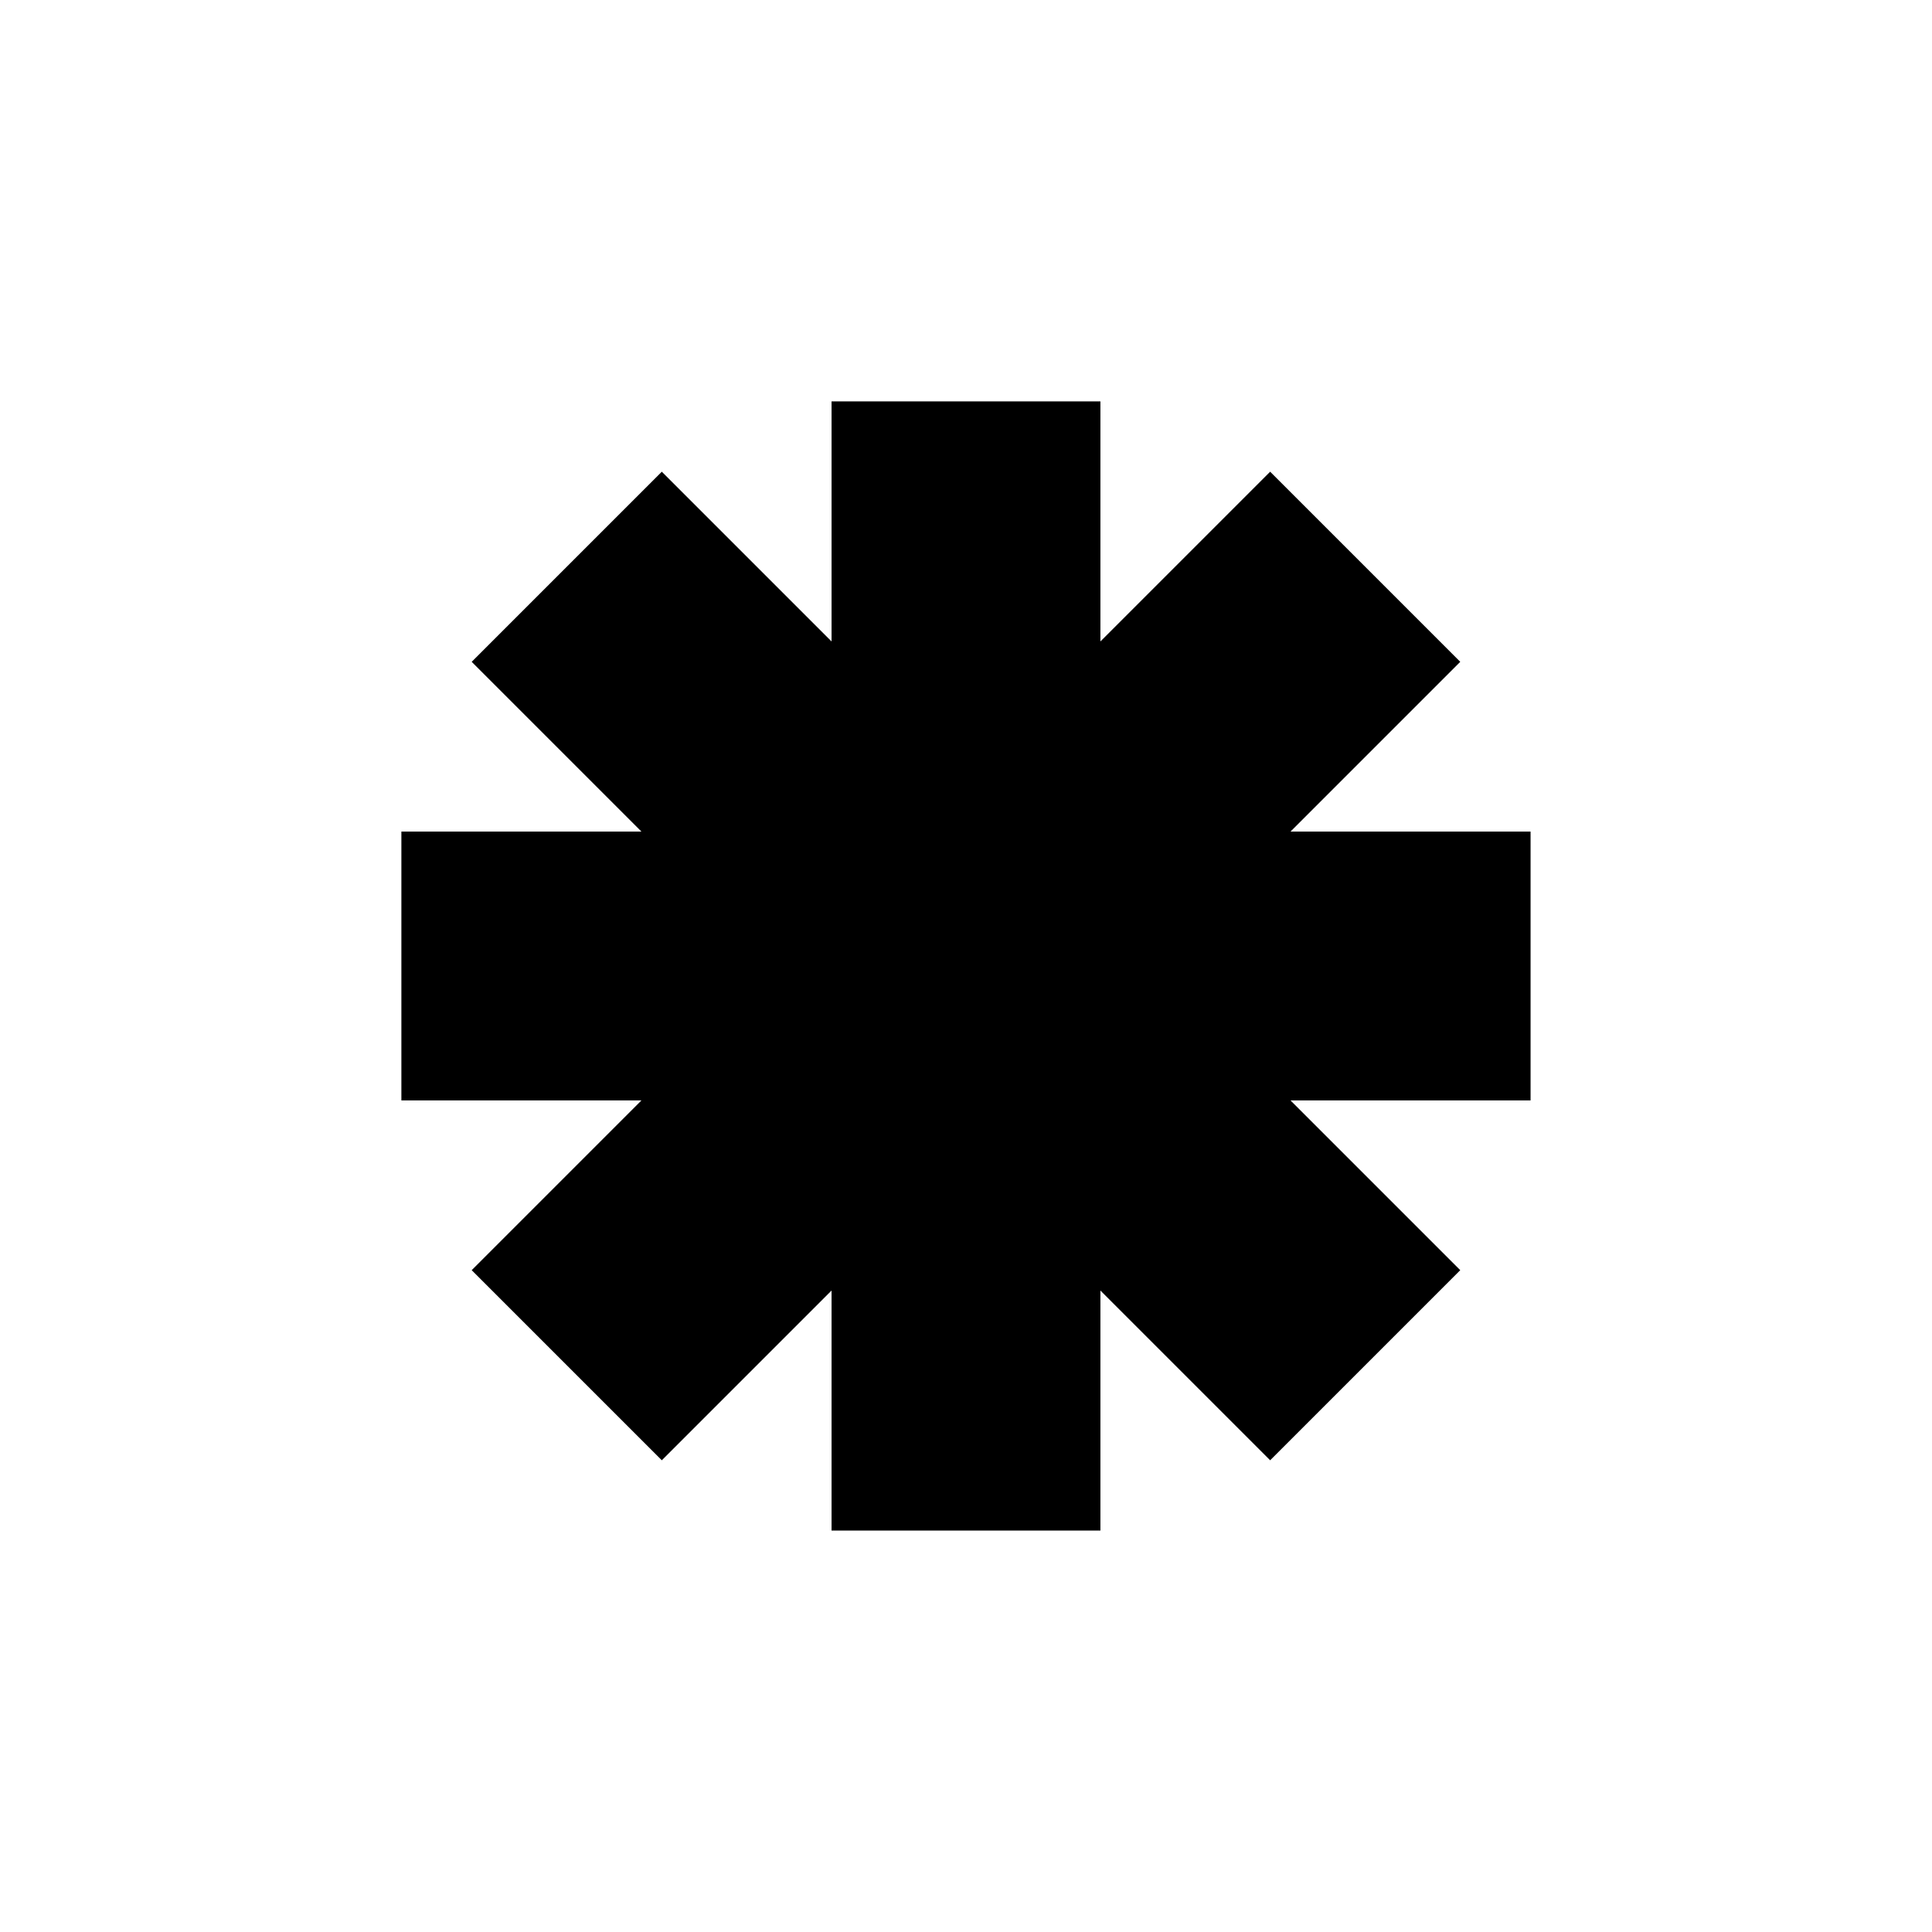
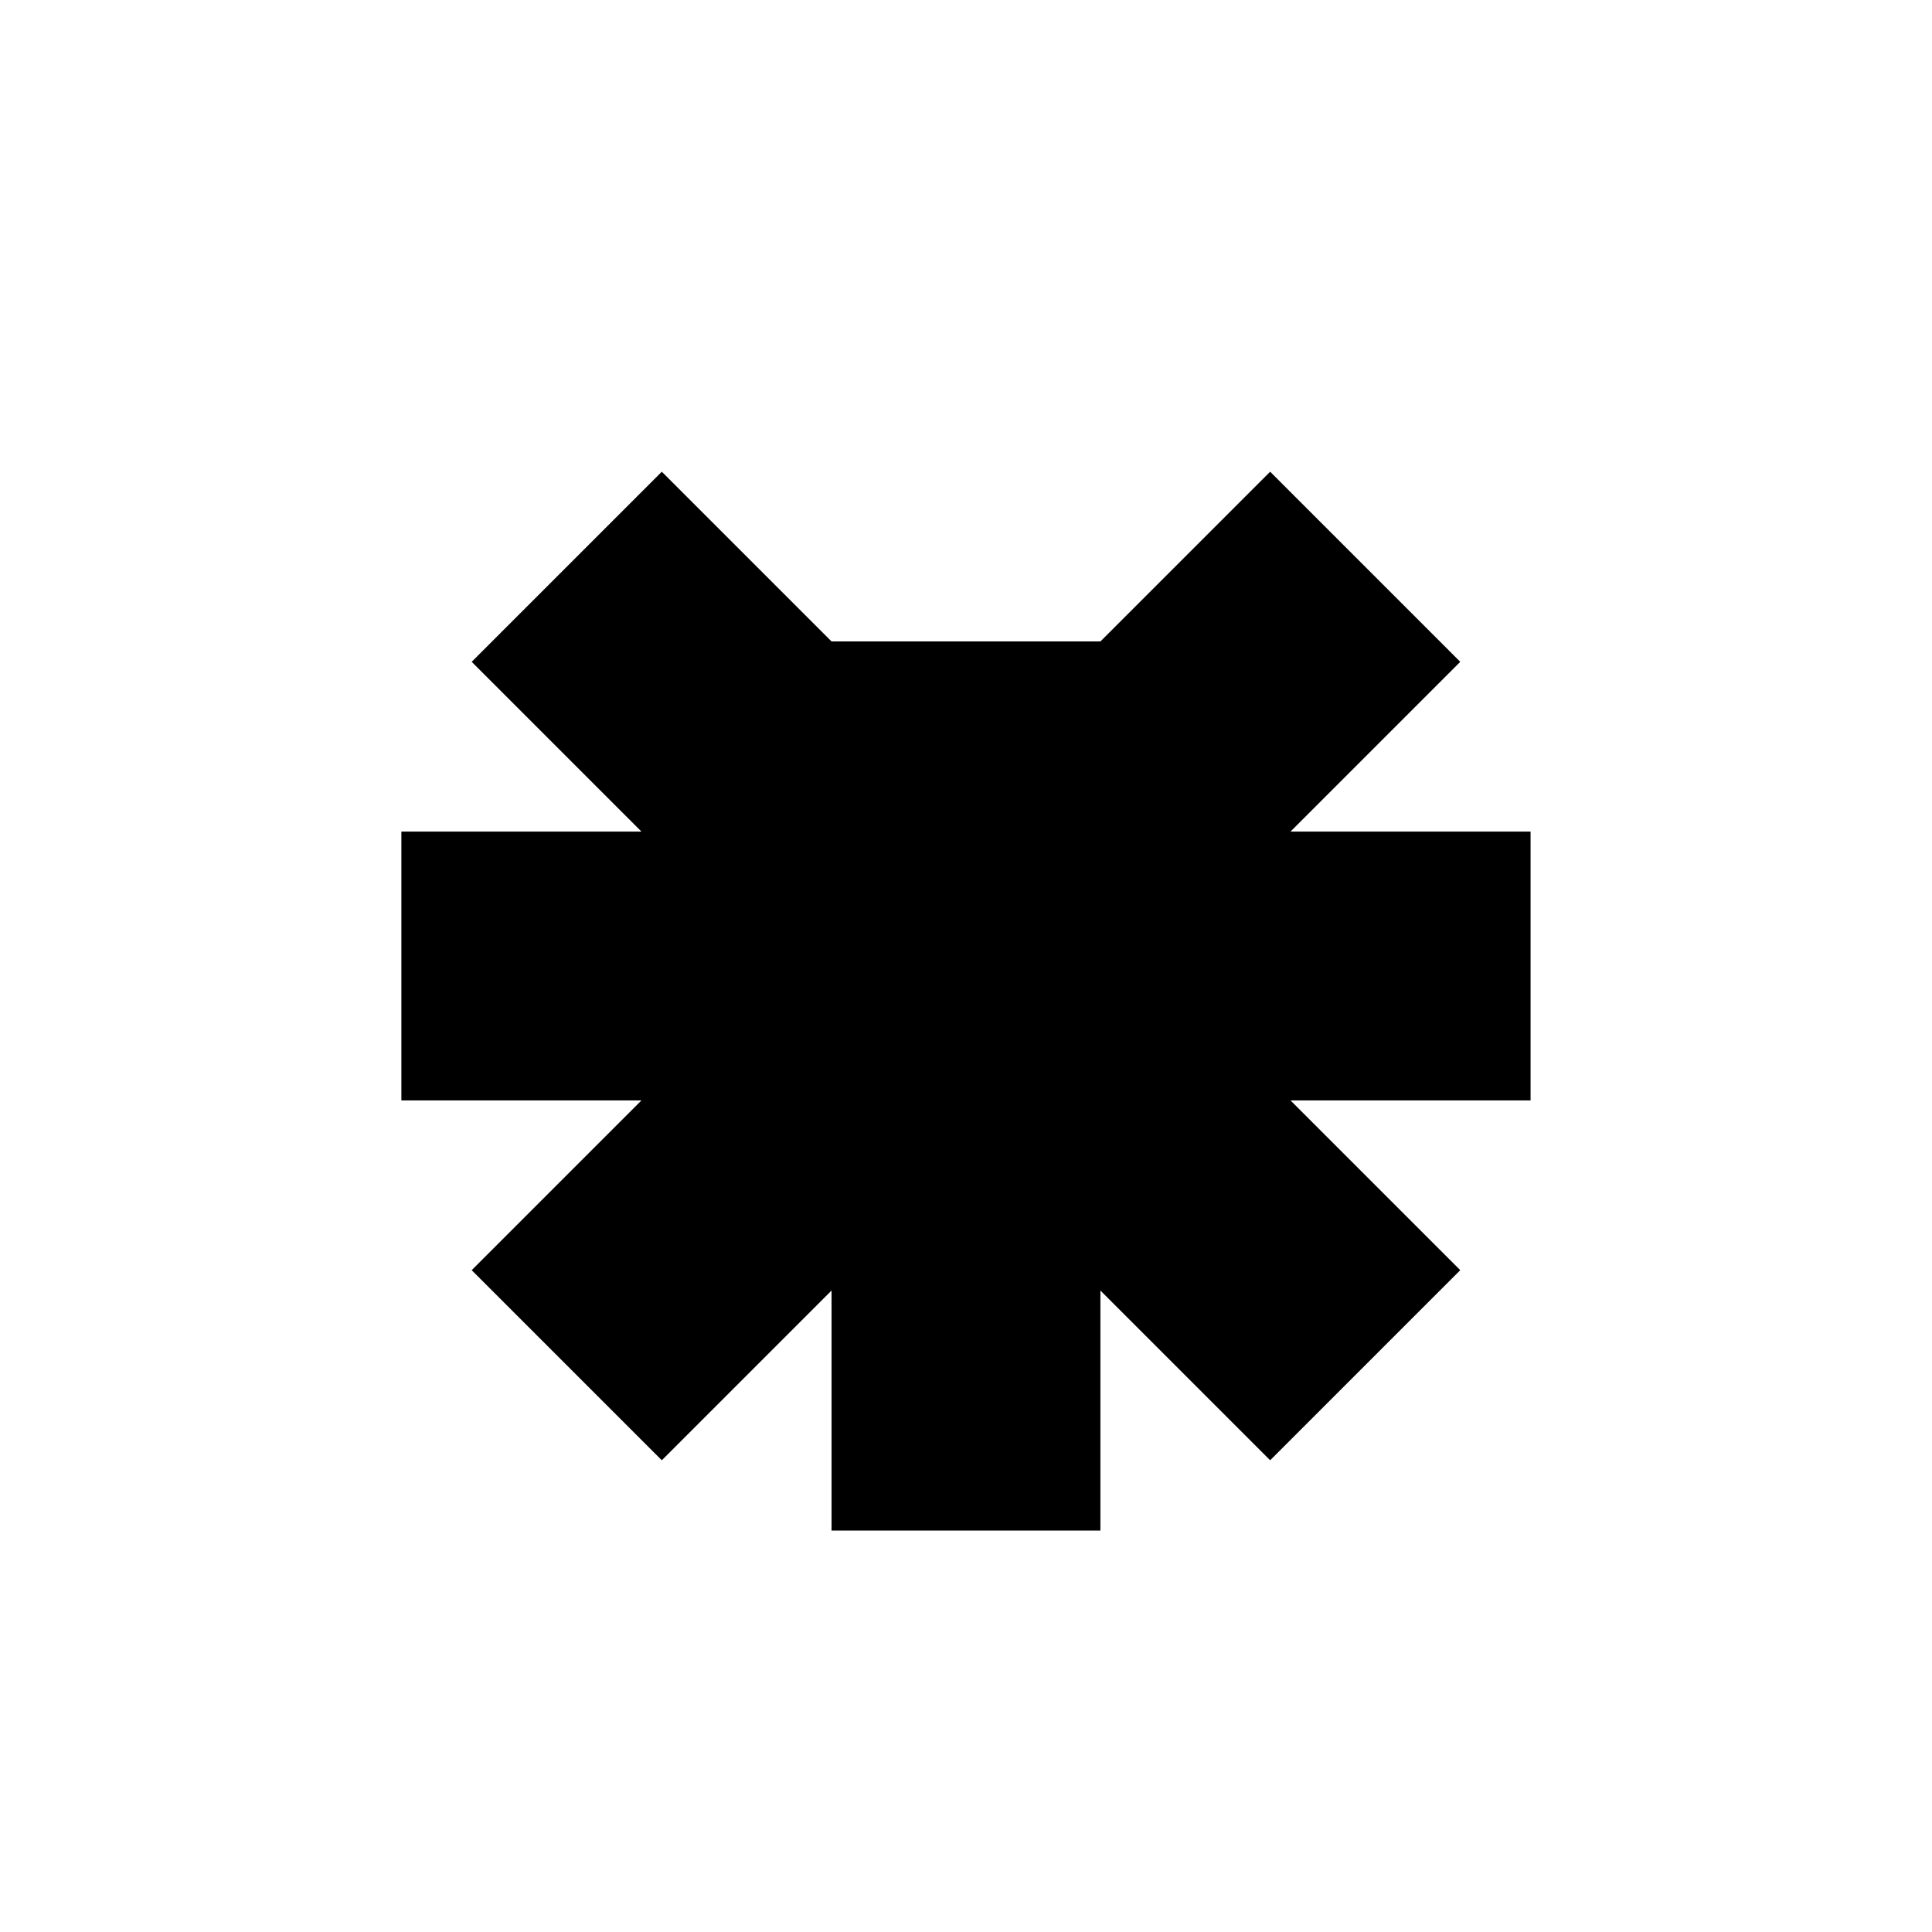
<svg xmlns="http://www.w3.org/2000/svg" fill="#000000" width="800px" height="800px" version="1.1" viewBox="144 144 512 512">
-   <path d="m435.62 313.99 44.984-44.984 50.379 50.383-44.984 44.984h63.617v71.25h-63.617l44.984 44.984-50.379 50.379-44.984-44.984v63.617h-71.25v-63.617l-44.984 44.984-50.383-50.379 44.984-44.984h-63.617v-71.25h63.617l-44.984-44.984 50.383-50.383 44.984 44.984v-63.617h71.25z" fill-rule="evenodd" />
+   <path d="m435.62 313.99 44.984-44.984 50.379 50.383-44.984 44.984h63.617v71.25h-63.617l44.984 44.984-50.379 50.379-44.984-44.984v63.617h-71.25v-63.617l-44.984 44.984-50.383-50.379 44.984-44.984h-63.617v-71.25h63.617l-44.984-44.984 50.383-50.383 44.984 44.984h71.25z" fill-rule="evenodd" />
</svg>